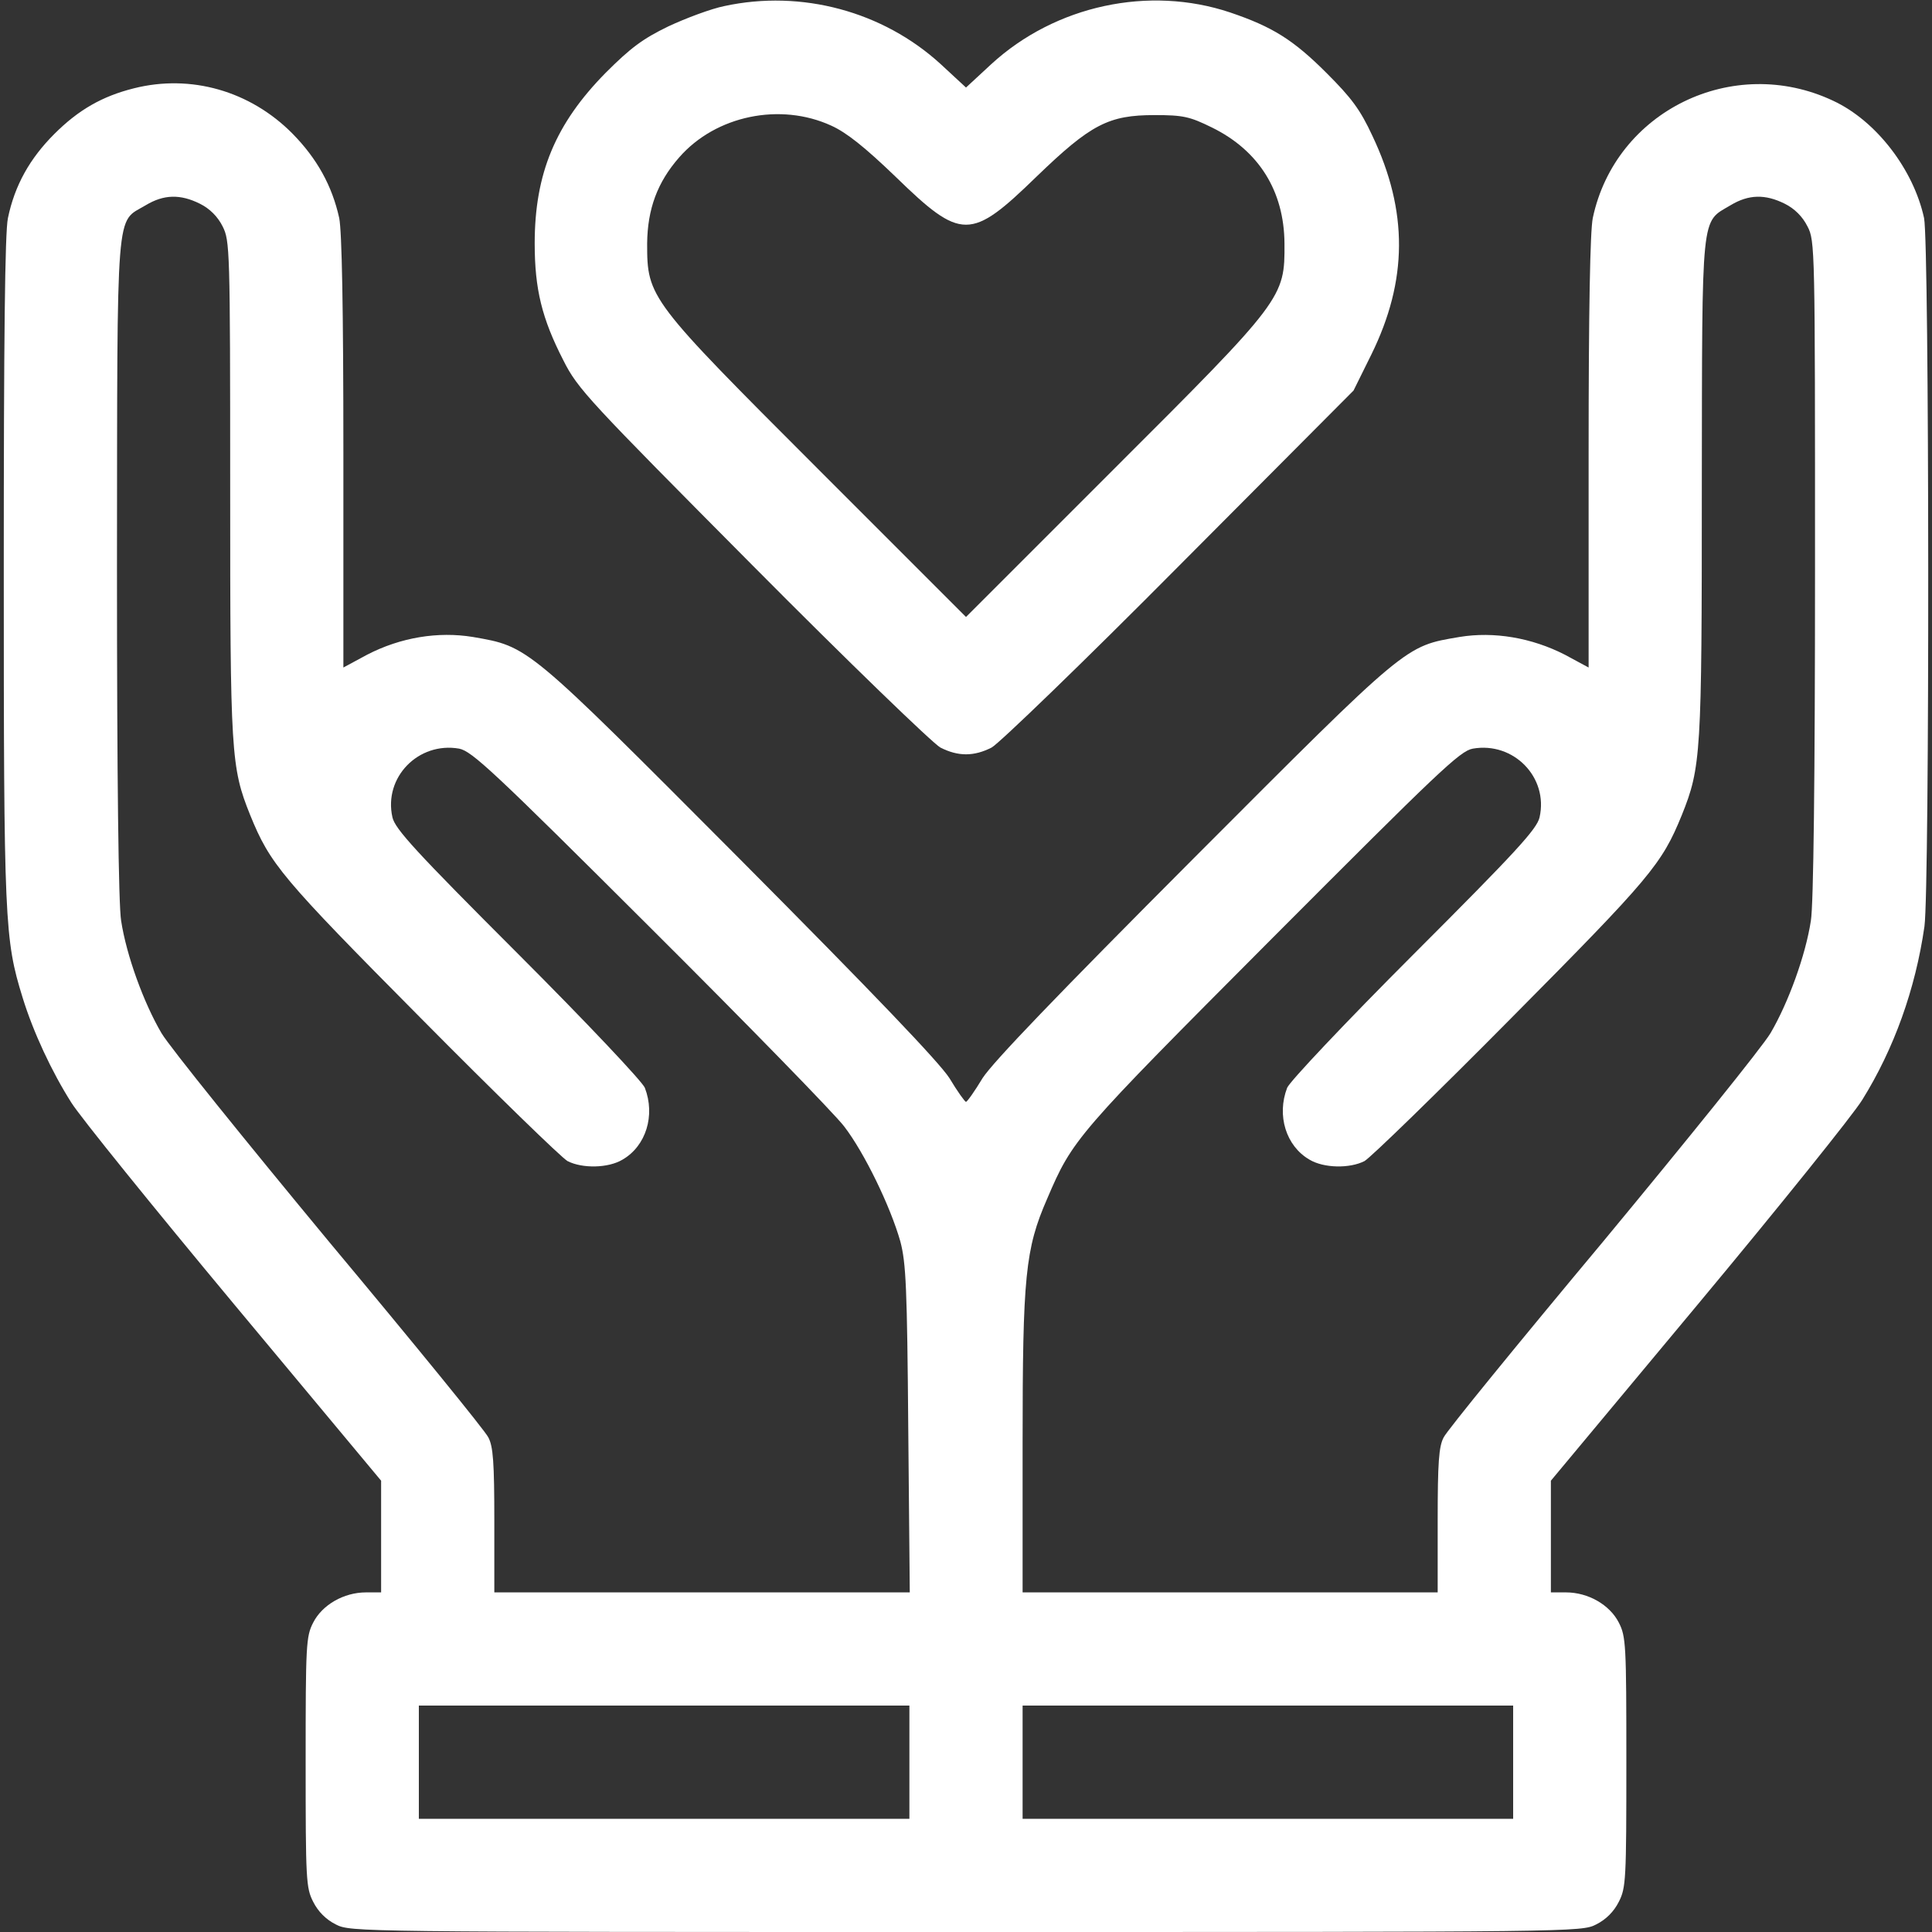
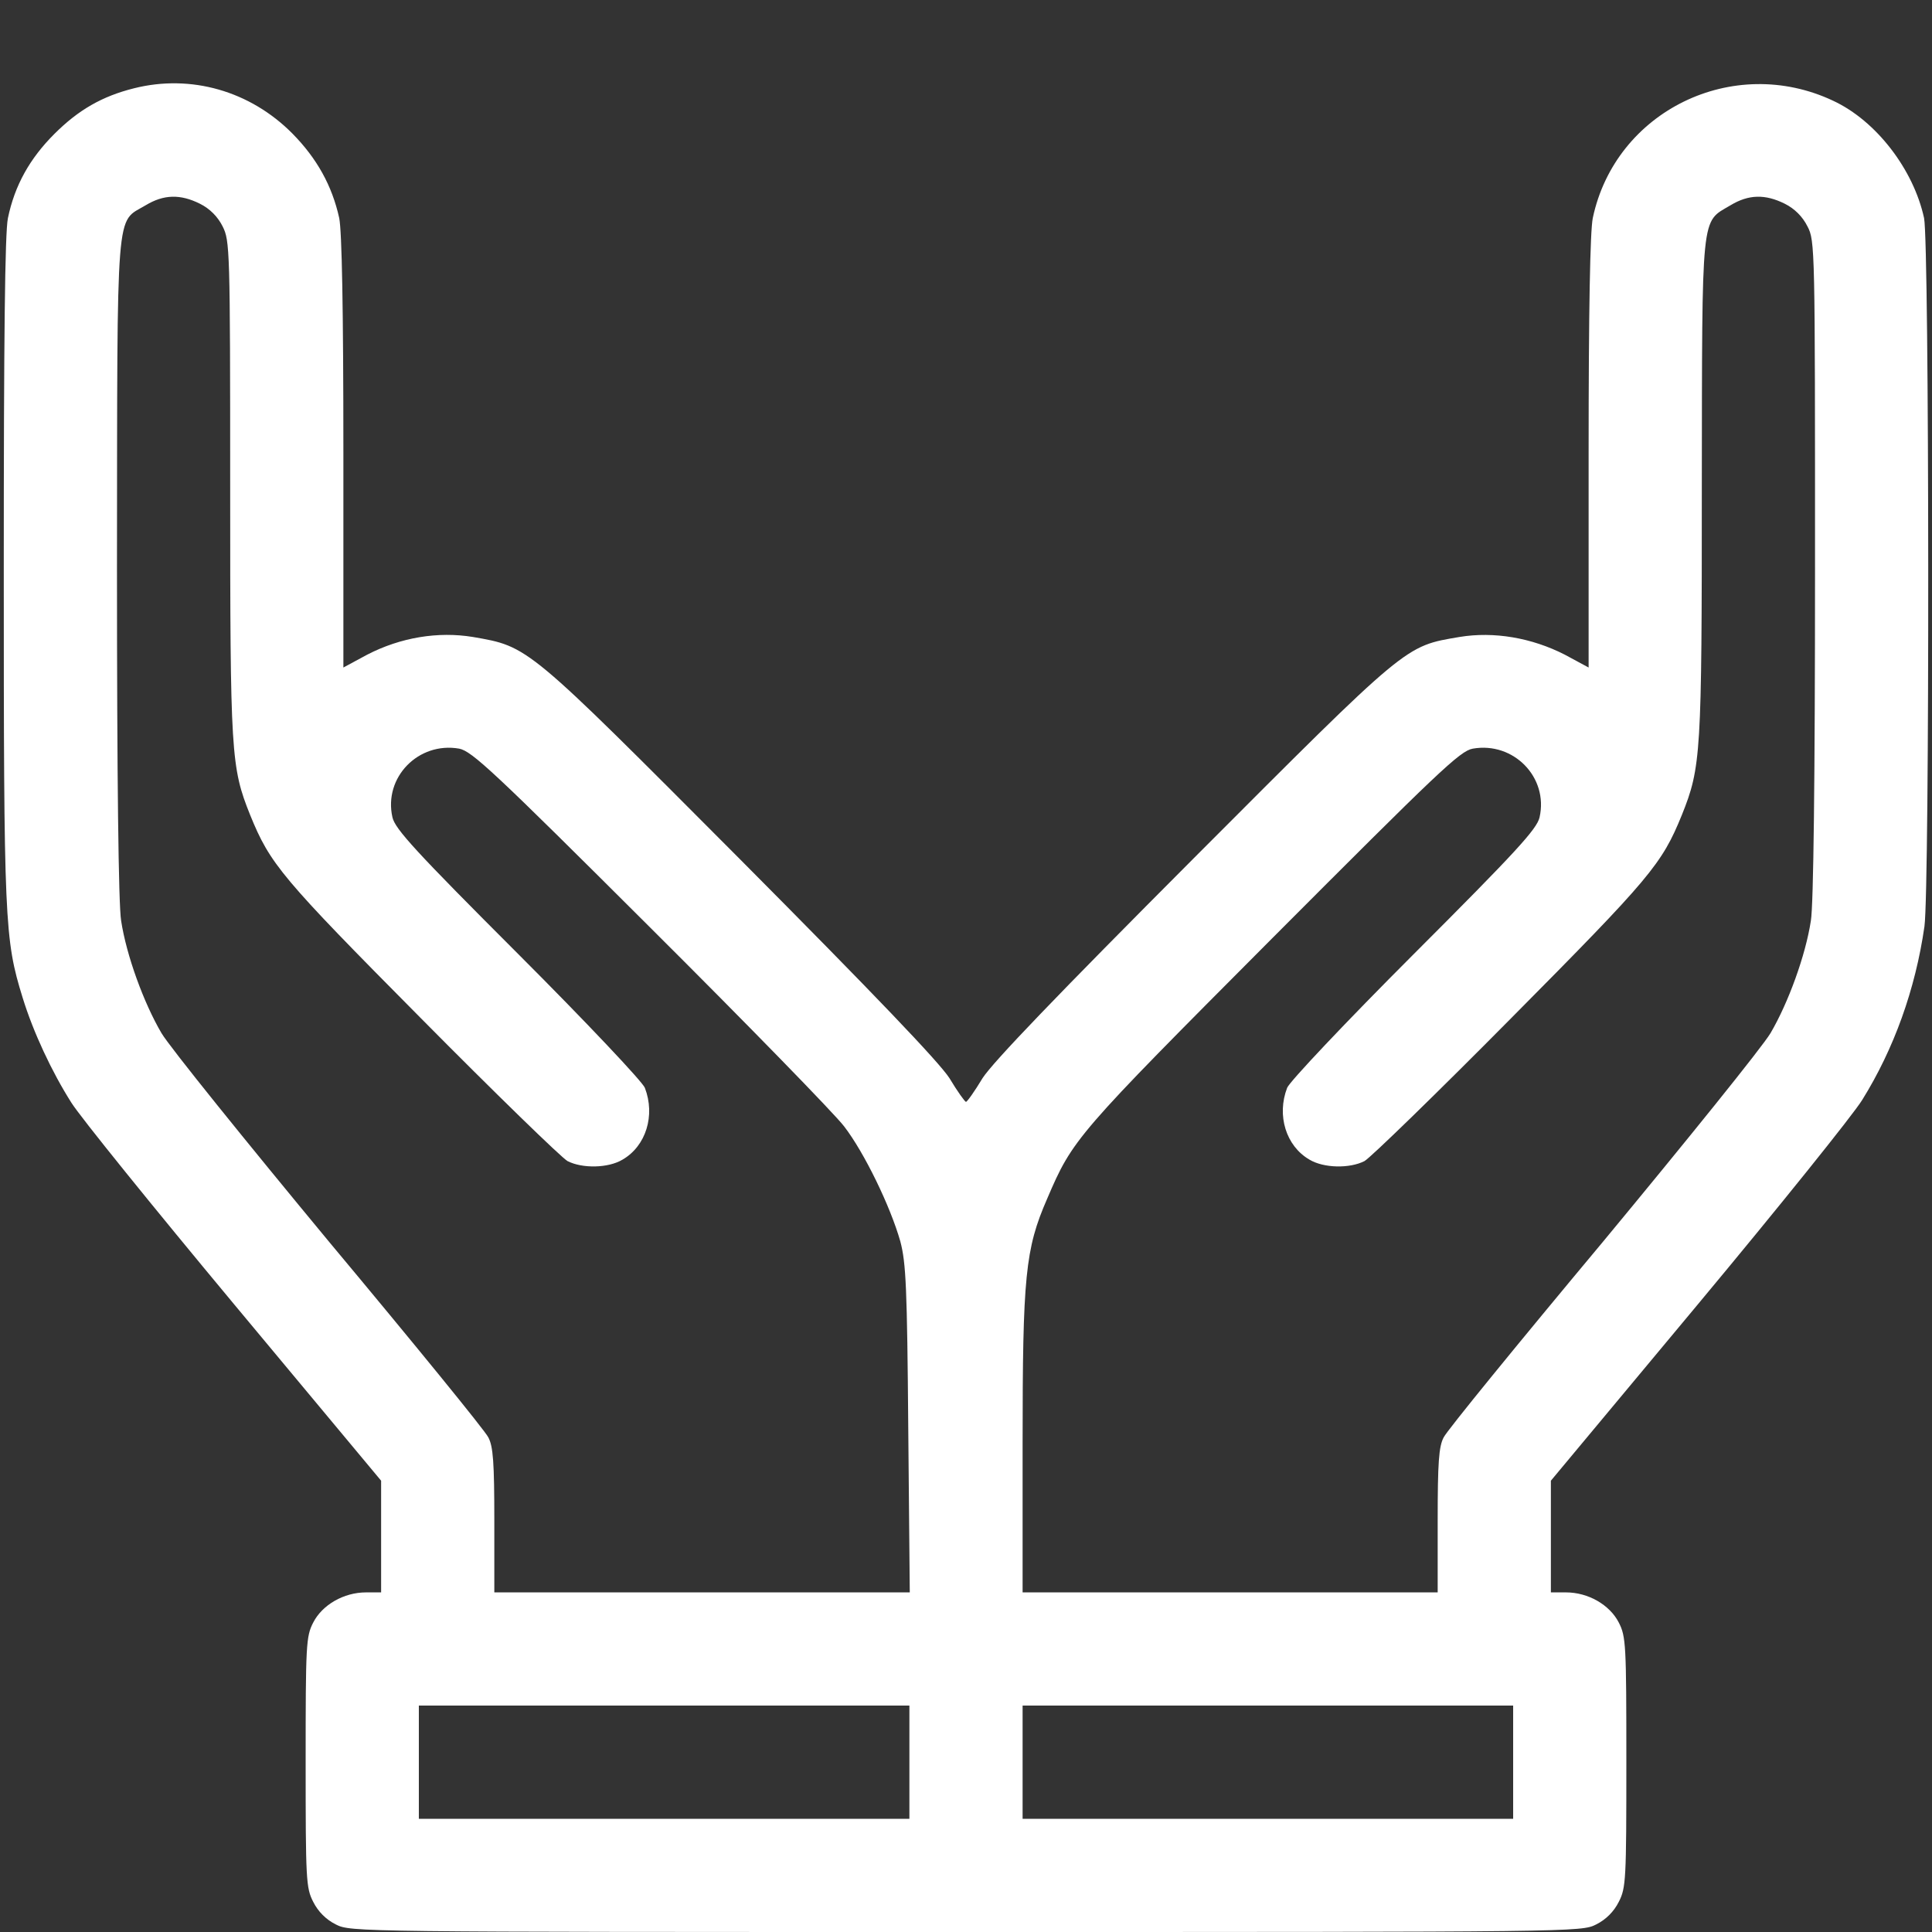
<svg xmlns="http://www.w3.org/2000/svg" version="1.0" width="512pt" height="512pt" viewBox="0 0 512 512" preserveAspectRatio="xMidYMid meet">
  <rect x="0" y="0" width="512" height="512" fill="#333333" stroke="none" />
  <g transform="translate(0,512) scale(0.1,-0.1)" fill="#FFF" stroke="none">
-     <path d="M1920 5104 c-35 -7 -102 -32 -149 -54 -68 -33 -100 -57 -166 -123 -133 -135 -188 -267 -188 -452 0 -121 19 -199 76 -310 38 -76 67 -106 501 -543 254 -256 478 -472 498 -483 47 -24 89 -24 136 0 20 11 244 227 498 483 l461 463 47 95 c97 197 98 380 3 580 -32 69 -55 100 -121 166 -89 89 -144 123 -256 161 -215 72 -463 19 -633 -137 l-67 -62 -67 62 c-153 140 -369 198 -573 154z m283 -317 c40 -18 89 -57 170 -135 175 -170 199 -170 374 0 144 139 191 163 313 163 76 0 93 -4 152 -33 124 -61 191 -168 192 -307 1 -144 -2 -149 -454 -600 l-390 -390 -390 390 c-451 451 -455 456 -455 600 1 91 27 162 85 228 97 111 268 146 403 84z" />
-     <path d="M355 4886 c-84 -21 -147 -57 -211 -121 -65 -65 -105 -136 -123 -223 -8 -37 -11 -323 -11 -930 0 -936 2 -981 50 -1136 28 -91 77 -196 129 -278 23 -37 217 -277 431 -534 l390 -468 0 -148 0 -148 -40 0 c-59 0 -116 -33 -140 -80 -19 -37 -20 -58 -20 -370 0 -312 1 -333 20 -370 13 -26 34 -47 60 -60 39 -20 55 -20 1670 -20 1615 0 1631 0 1670 20 26 13 47 34 60 60 19 37 20 58 20 370 0 312 -1 333 -20 370 -24 47 -81 80 -140 80 l-40 0 0 148 0 148 390 468 c215 258 411 502 435 541 84 135 141 293 165 460 14 103 13 1808 -1 1877 -28 129 -127 258 -241 311 -265 125 -577 -27 -637 -311 -7 -35 -11 -242 -11 -622 l0 -569 -63 34 c-88 45 -188 62 -279 47 -146 -25 -133 -14 -704 -586 -364 -365 -532 -540 -560 -583 -21 -35 -41 -63 -44 -63 -3 0 -23 28 -44 63 -28 43 -198 221 -555 580 -568 570 -559 563 -708 589 -92 15 -191 -1 -280 -47 l-63 -34 0 569 c0 386 -4 586 -11 622 -19 86 -59 158 -124 224 -112 113 -269 158 -420 120z m175 -306 c26 -13 47 -34 60 -60 19 -38 20 -57 20 -694 0 -705 2 -739 53 -866 53 -130 82 -165 452 -538 198 -200 373 -370 389 -379 39 -20 108 -19 146 4 62 36 87 117 59 190 -5 15 -156 175 -335 354 -272 272 -327 332 -334 363 -24 106 69 201 177 182 34 -7 91 -60 506 -474 258 -257 489 -494 514 -527 54 -70 123 -213 149 -305 15 -57 18 -121 21 -497 l4 -433 -550 0 -551 0 0 190 c0 154 -3 197 -16 221 -8 17 -198 250 -421 517 -222 268 -423 517 -445 554 -47 80 -93 206 -107 298 -7 42 -11 378 -11 935 1 978 -4 913 76 961 48 29 92 30 144 4z m4200 0 c26 -13 47 -34 60 -60 20 -38 20 -57 20 -907 0 -554 -4 -892 -11 -933 -14 -92 -60 -218 -107 -298 -22 -37 -223 -286 -445 -554 -223 -267 -413 -500 -421 -517 -13 -24 -16 -67 -16 -221 l0 -190 -550 0 -550 0 0 394 c0 444 7 516 65 649 68 159 76 168 595 689 442 443 499 498 533 504 108 19 201 -76 177 -182 -7 -31 -62 -91 -334 -363 -179 -179 -330 -339 -335 -354 -28 -73 -3 -154 59 -190 38 -23 107 -24 146 -4 16 9 191 179 389 379 370 373 399 408 452 538 51 127 53 161 53 868 1 739 -3 701 76 748 48 29 92 30 144 4z m-2320 -4130 l0 -150 -650 0 -650 0 0 150 0 150 650 0 650 0 0 -150z m1600 0 l0 -150 -650 0 -650 0 0 150 0 150 650 0 650 0 0 -150z" />
+     <path d="M355 4886 c-84 -21 -147 -57 -211 -121 -65 -65 -105 -136 -123 -223 -8 -37 -11 -323 -11 -930 0 -936 2 -981 50 -1136 28 -91 77 -196 129 -278 23 -37 217 -277 431 -534 l390 -468 0 -148 0 -148 -40 0 c-59 0 -116 -33 -140 -80 -19 -37 -20 -58 -20 -370 0 -312 1 -333 20 -370 13 -26 34 -47 60 -60 39 -20 55 -20 1670 -20 1615 0 1631 0 1670 20 26 13 47 34 60 60 19 37 20 58 20 370 0 312 -1 333 -20 370 -24 47 -81 80 -140 80 l-40 0 0 148 0 148 390 468 c215 258 411 502 435 541 84 135 141 293 165 460 14 103 13 1808 -1 1877 -28 129 -127 258 -241 311 -265 125 -577 -27 -637 -311 -7 -35 -11 -242 -11 -622 l0 -569 -63 34 c-88 45 -188 62 -279 47 -146 -25 -133 -14 -704 -586 -364 -365 -532 -540 -560 -583 -21 -35 -41 -63 -44 -63 -3 0 -23 28 -44 63 -28 43 -198 221 -555 580 -568 570 -559 563 -708 589 -92 15 -191 -1 -280 -47 l-63 -34 0 569 c0 386 -4 586 -11 622 -19 86 -59 158 -124 224 -112 113 -269 158 -420 120z m175 -306 c26 -13 47 -34 60 -60 19 -38 20 -57 20 -694 0 -705 2 -739 53 -866 53 -130 82 -165 452 -538 198 -200 373 -370 389 -379 39 -20 108 -19 146 4 62 36 87 117 59 190 -5 15 -156 175 -335 354 -272 272 -327 332 -334 363 -24 106 69 201 177 182 34 -7 91 -60 506 -474 258 -257 489 -494 514 -527 54 -70 123 -213 149 -305 15 -57 18 -121 21 -497 l4 -433 -550 0 -551 0 0 190 c0 154 -3 197 -16 221 -8 17 -198 250 -421 517 -222 268 -423 517 -445 554 -47 80 -93 206 -107 298 -7 42 -11 378 -11 935 1 978 -4 913 76 961 48 29 92 30 144 4z m4200 0 c26 -13 47 -34 60 -60 20 -38 20 -57 20 -907 0 -554 -4 -892 -11 -933 -14 -92 -60 -218 -107 -298 -22 -37 -223 -286 -445 -554 -223 -267 -413 -500 -421 -517 -13 -24 -16 -67 -16 -221 l0 -190 -550 0 -550 0 0 394 c0 444 7 516 65 649 68 159 76 168 595 689 442 443 499 498 533 504 108 19 201 -76 177 -182 -7 -31 -62 -91 -334 -363 -179 -179 -330 -339 -335 -354 -28 -73 -3 -154 59 -190 38 -23 107 -24 146 -4 16 9 191 179 389 379 370 373 399 408 452 538 51 127 53 161 53 868 1 739 -3 701 76 748 48 29 92 30 144 4m-2320 -4130 l0 -150 -650 0 -650 0 0 150 0 150 650 0 650 0 0 -150z m1600 0 l0 -150 -650 0 -650 0 0 150 0 150 650 0 650 0 0 -150z" />
  </g>
</svg>